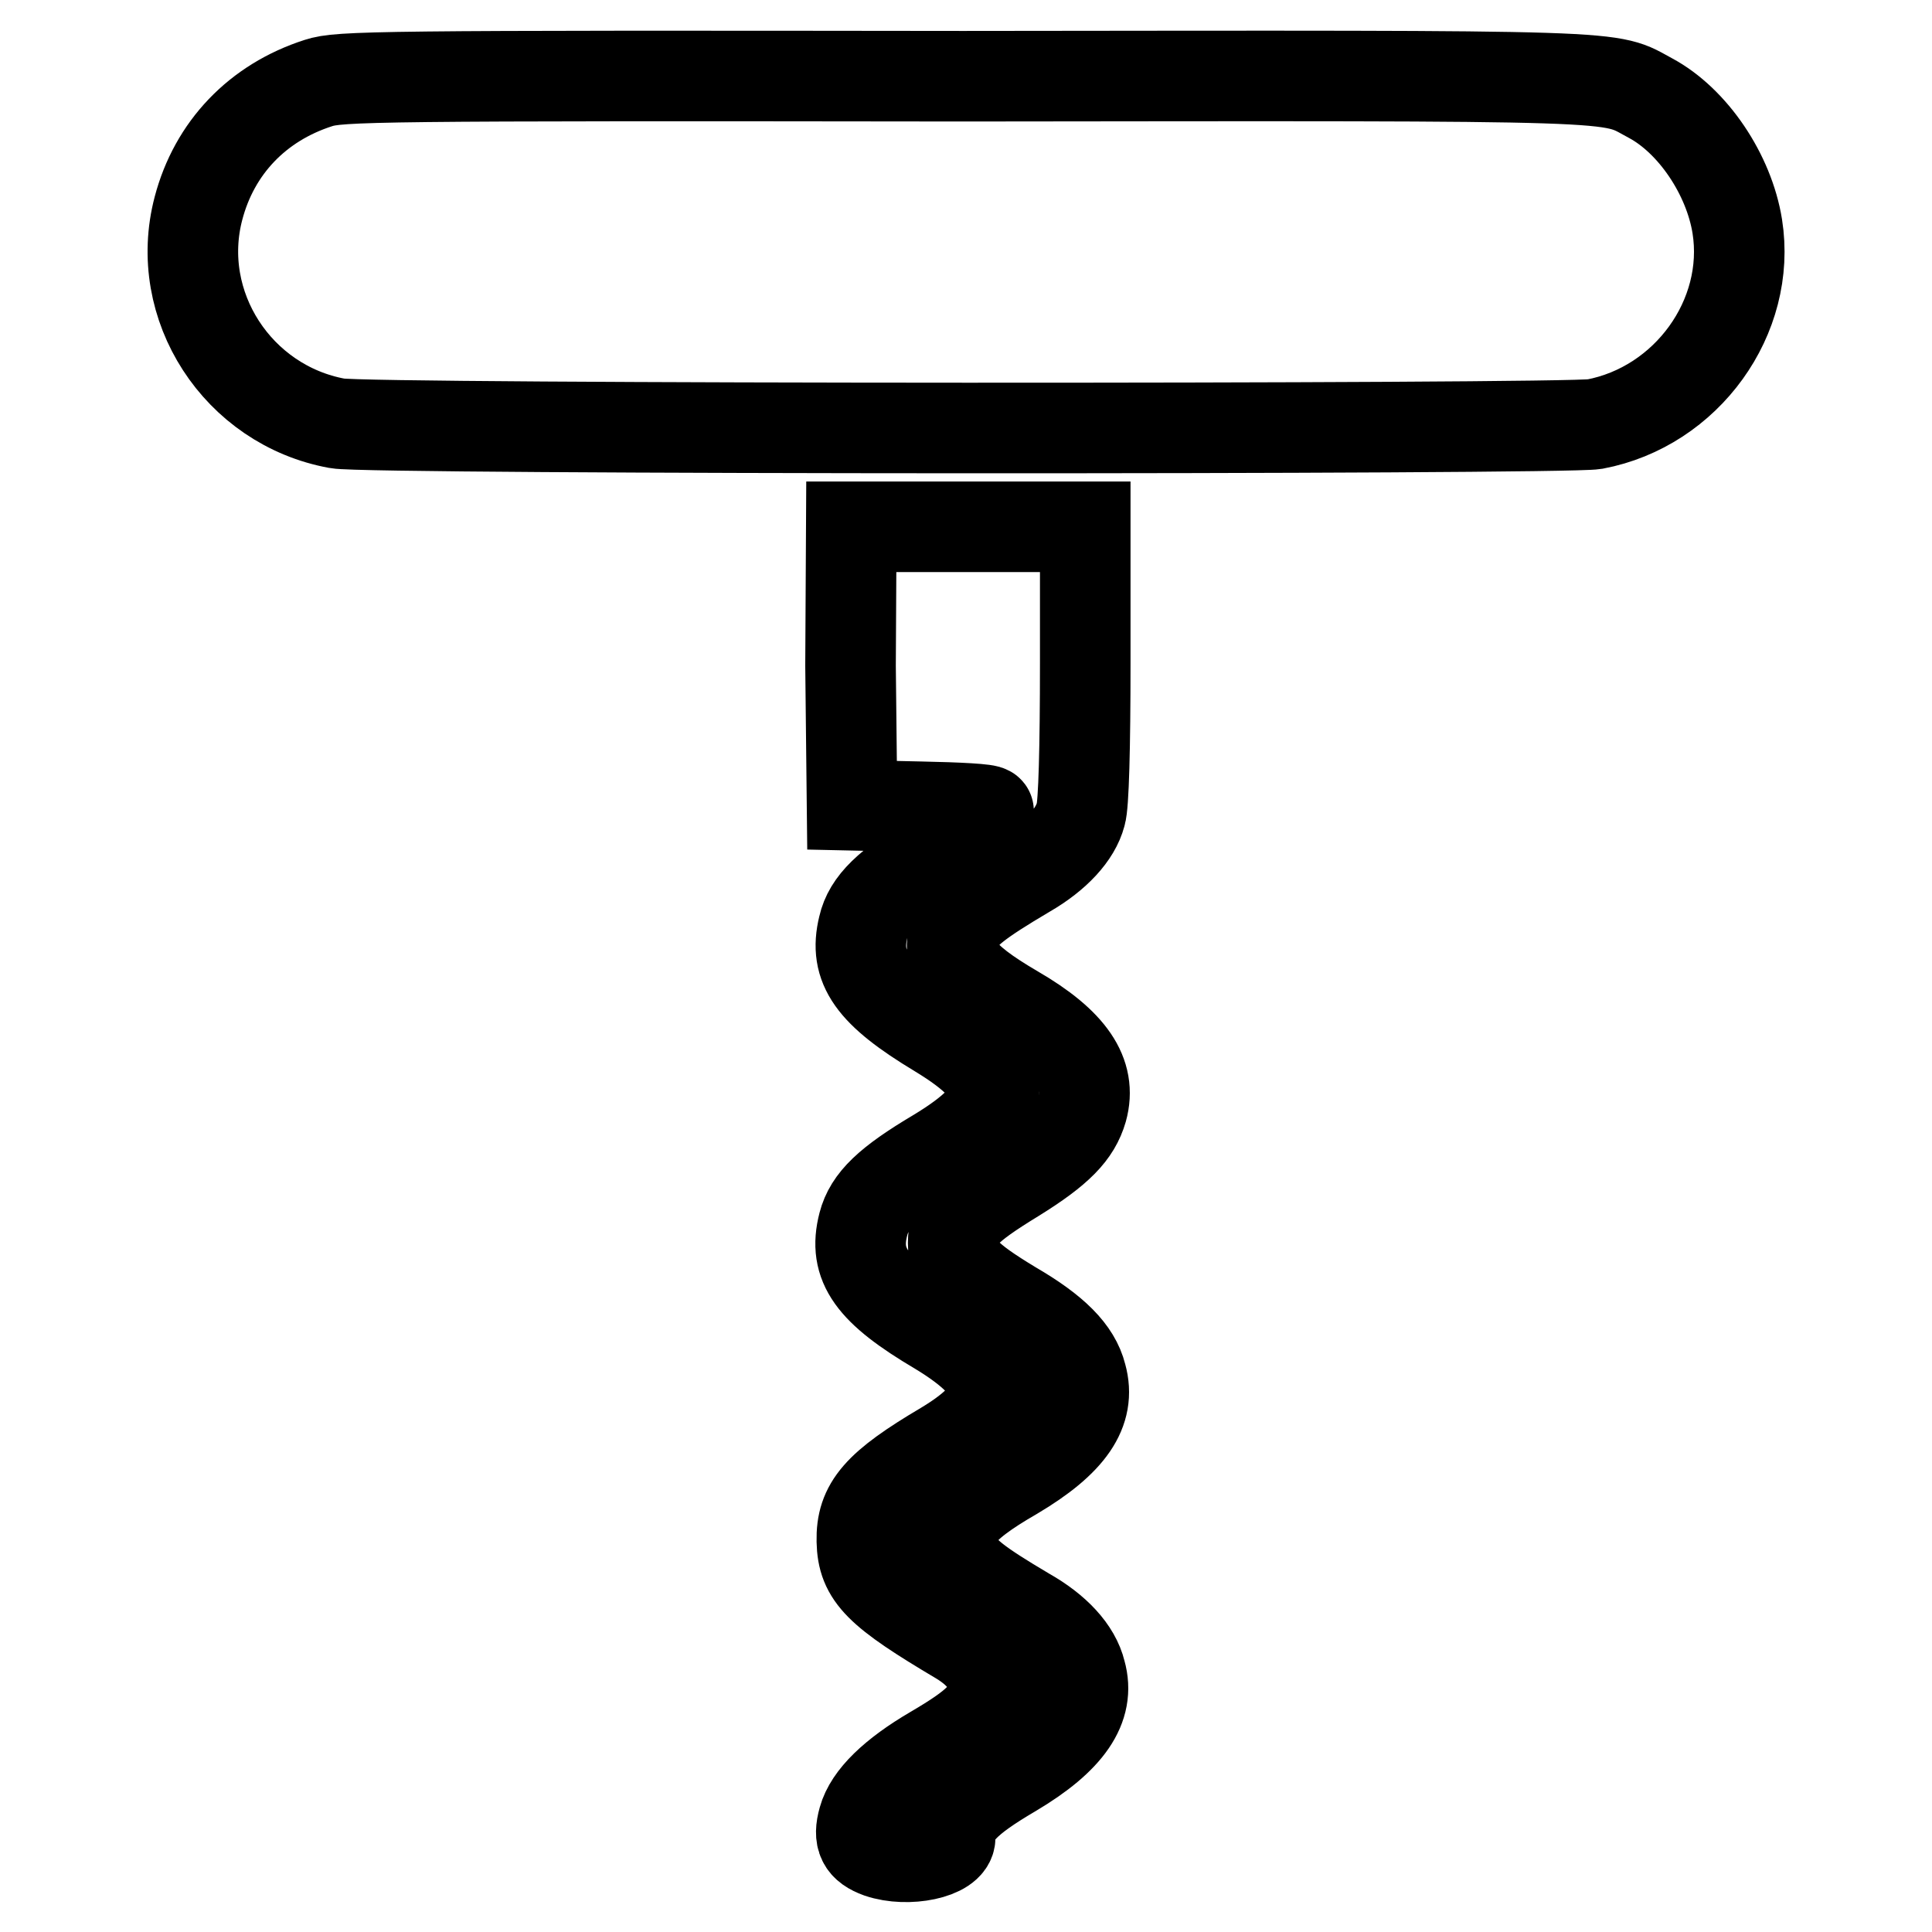
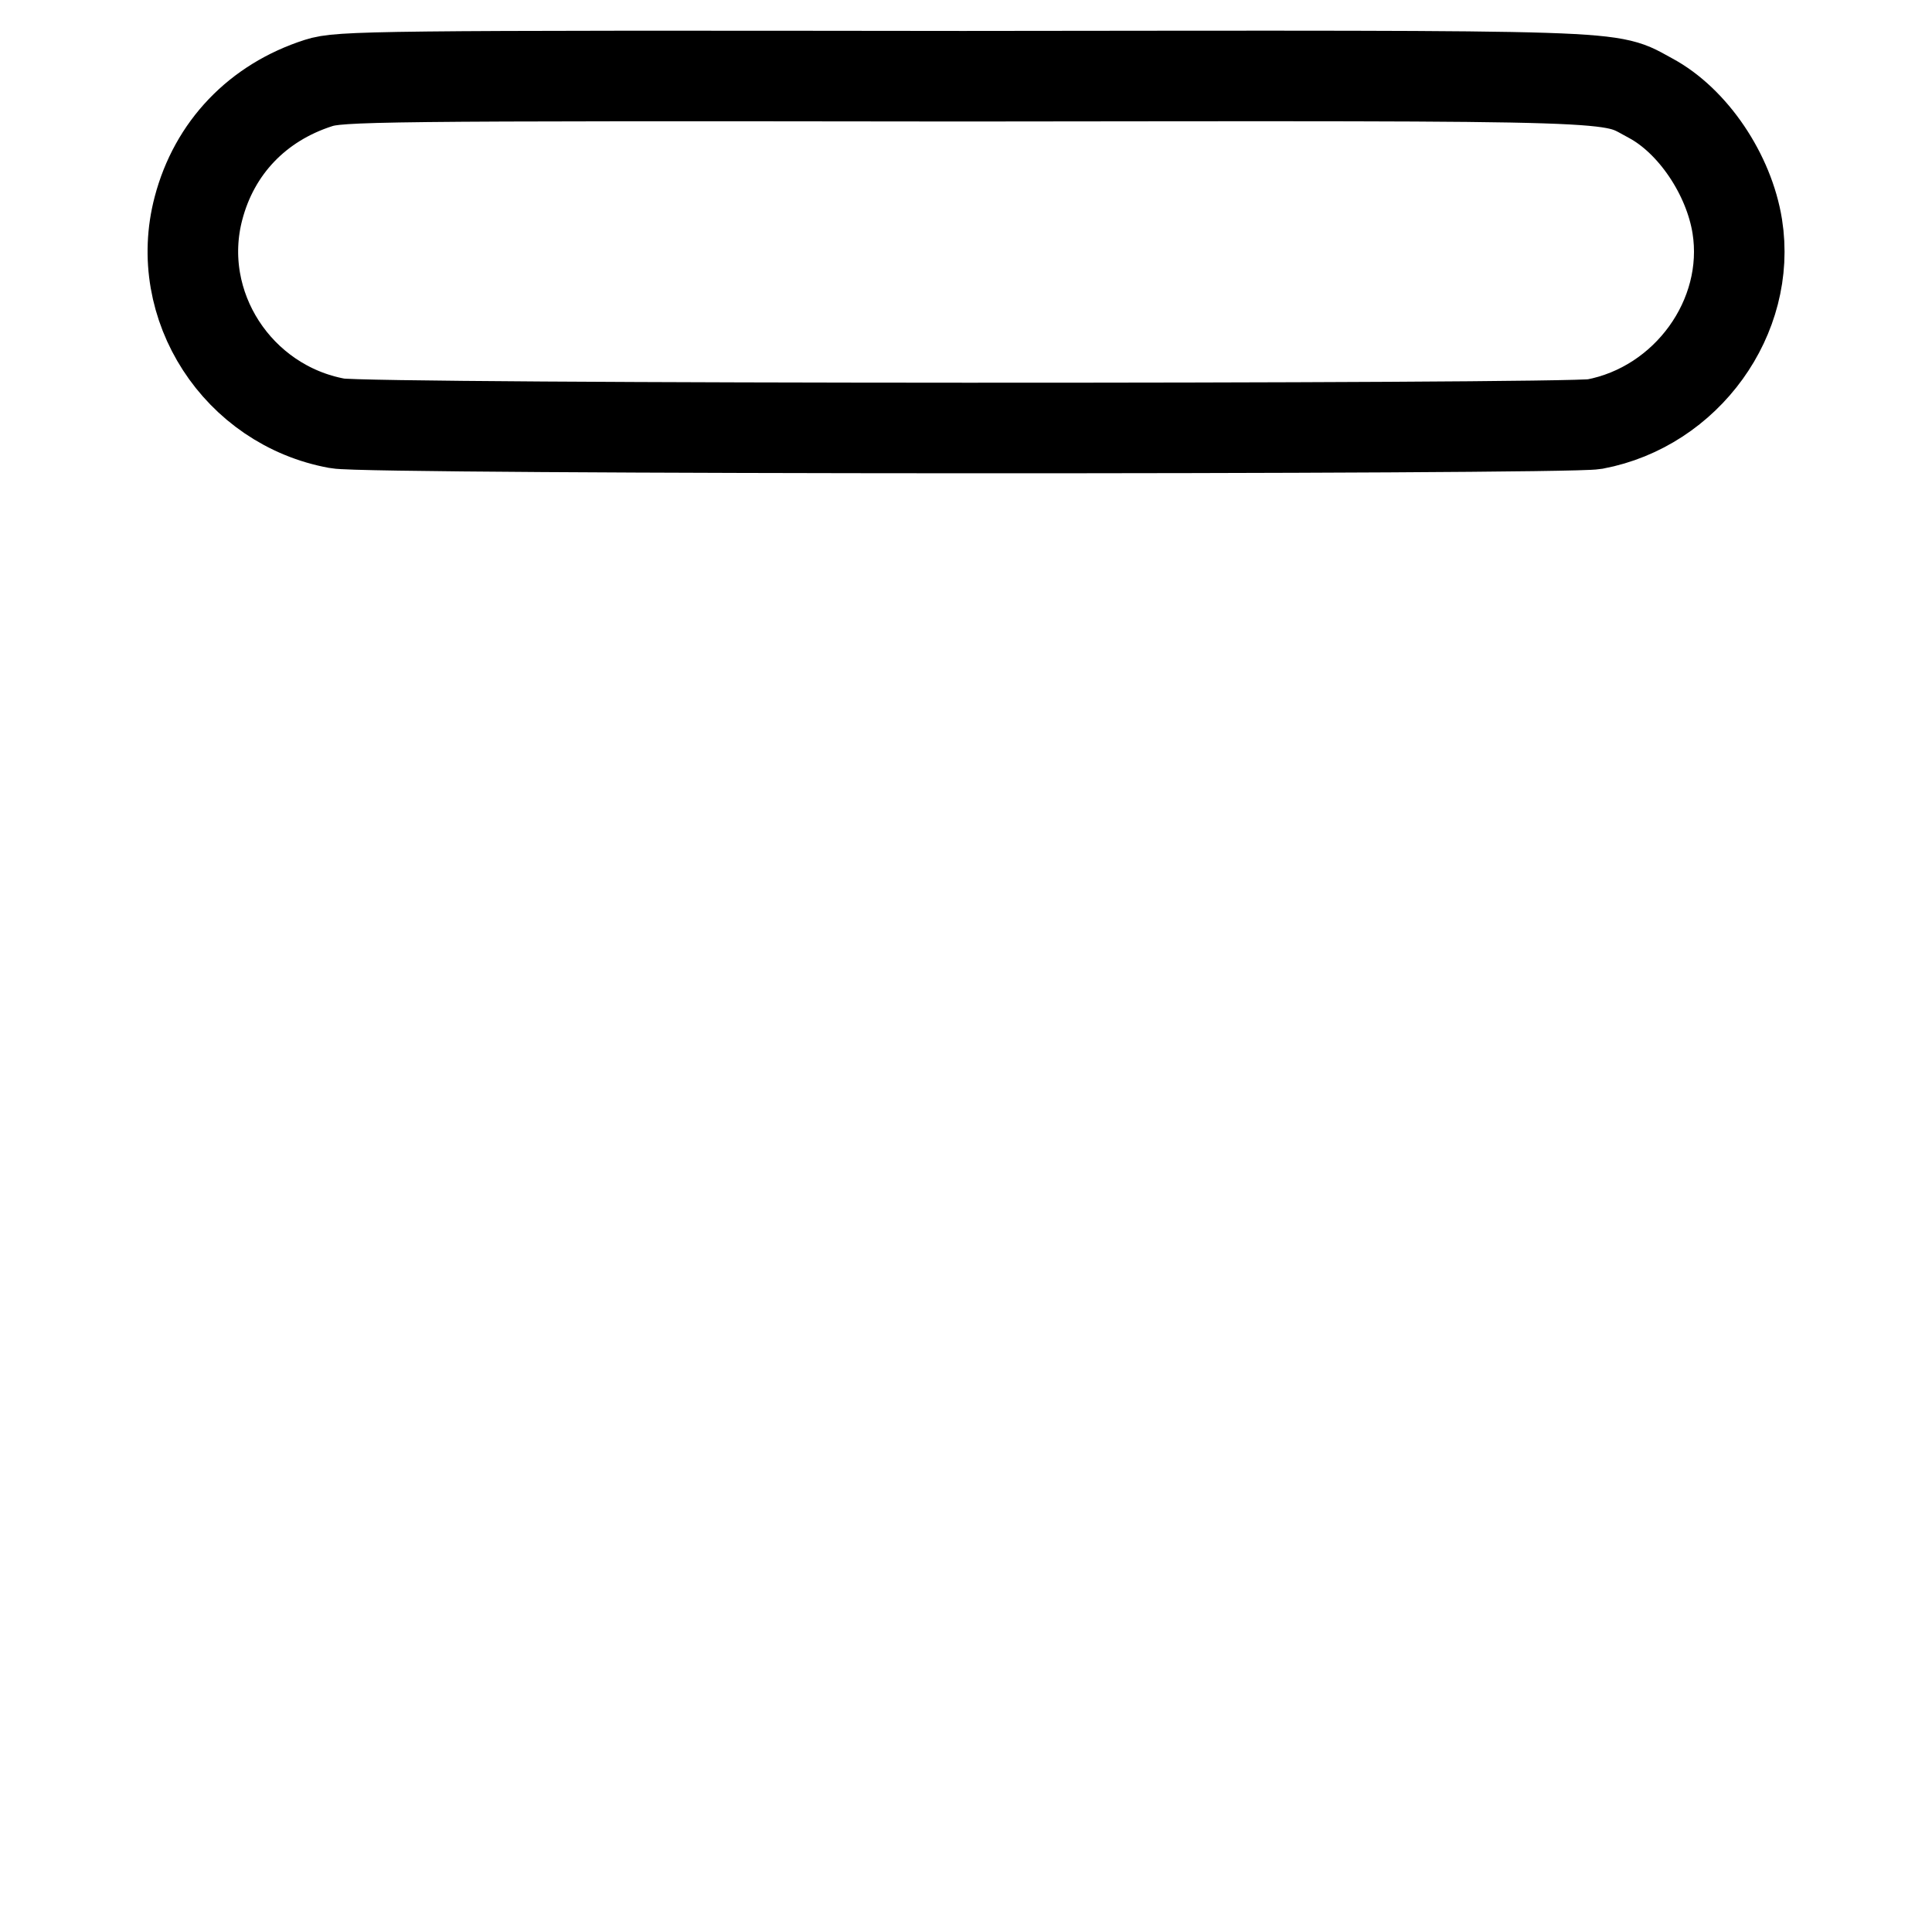
<svg xmlns="http://www.w3.org/2000/svg" version="1.1" x="0px" y="0px" viewBox="0 0 256 256" enable-background="new 0 0 256 256" xml:space="preserve">
  <g>
    <g>
      <g>
        <path stroke-width="12" fill-opacity="0" stroke="#000000" d="M42.2,11c-8.1,2.6-13.8,8.6-15.9,16.6c-3.4,12.9,5.2,26.1,18.4,28.5c4.1,0.8,162.5,0.8,166.6,0.1c12.2-2.3,20.8-14.2,18.9-26.2c-1.1-6.9-5.9-14-11.5-17c-5.8-3.1-1.1-3-91.1-2.9C49.3,10,45,10.1,42.2,11z" />
-         <path stroke-width="12" fill-opacity="0" stroke="#000000" d="M112.7,88.2l0.2,18.5l9.1,0.2c4.9,0.1,9,0.3,9,0.6c0,1.2-2.7,3.5-7.2,6.1c-6.1,3.6-8.7,6.1-9.4,9.2c-1.3,5.3,1.1,8.7,9.9,14c9.9,6,9.9,10-0.2,16.1c-6.4,3.8-8.9,6.2-9.7,9.3c-1.4,5.4,1.1,8.8,9.9,14c9.6,5.8,9.8,10.1,0.8,15.5c-8.8,5.2-11,7.8-10.9,12.5c0.1,4.6,2.2,6.7,13,13.1c3.1,1.9,4.7,4.2,4.3,6.9c-0.3,2.7-2,4.4-7.8,7.8c-5.3,3.1-8.5,6.2-9.3,9.1c-0.7,2.5-0.1,3.6,2.1,4.4c3.8,1.3,9.4,0.1,9.4-2c0-2.9,2-5,8.3-8.7c7.4-4.4,10.3-8.6,9-13.2c-0.7-2.9-3.3-5.7-7.2-7.9c-6.6-3.9-8.4-5.4-9.3-7.2c-1.9-4-0.1-6.6,7.7-11.1c7.4-4.4,10.2-8.4,8.9-13.1c-0.8-3.2-3.6-6-9.1-9.2c-6.3-3.8-7.9-5.5-7.9-8.4c0-3,1.5-4.6,8.2-8.7c5.8-3.6,8-5.9,8.9-9c1.3-4.7-1.5-8.8-8.9-13.1c-7.7-4.5-9.5-7.1-7.7-11.1c0.9-1.8,2.7-3.3,9.3-7.2c3.8-2.2,6.4-5,7.1-7.7c0.4-1.2,0.6-8.9,0.6-20V69.8h-15.5h-15.5L112.7,88.2z" />
      </g>
    </g>
  </g>
</svg>